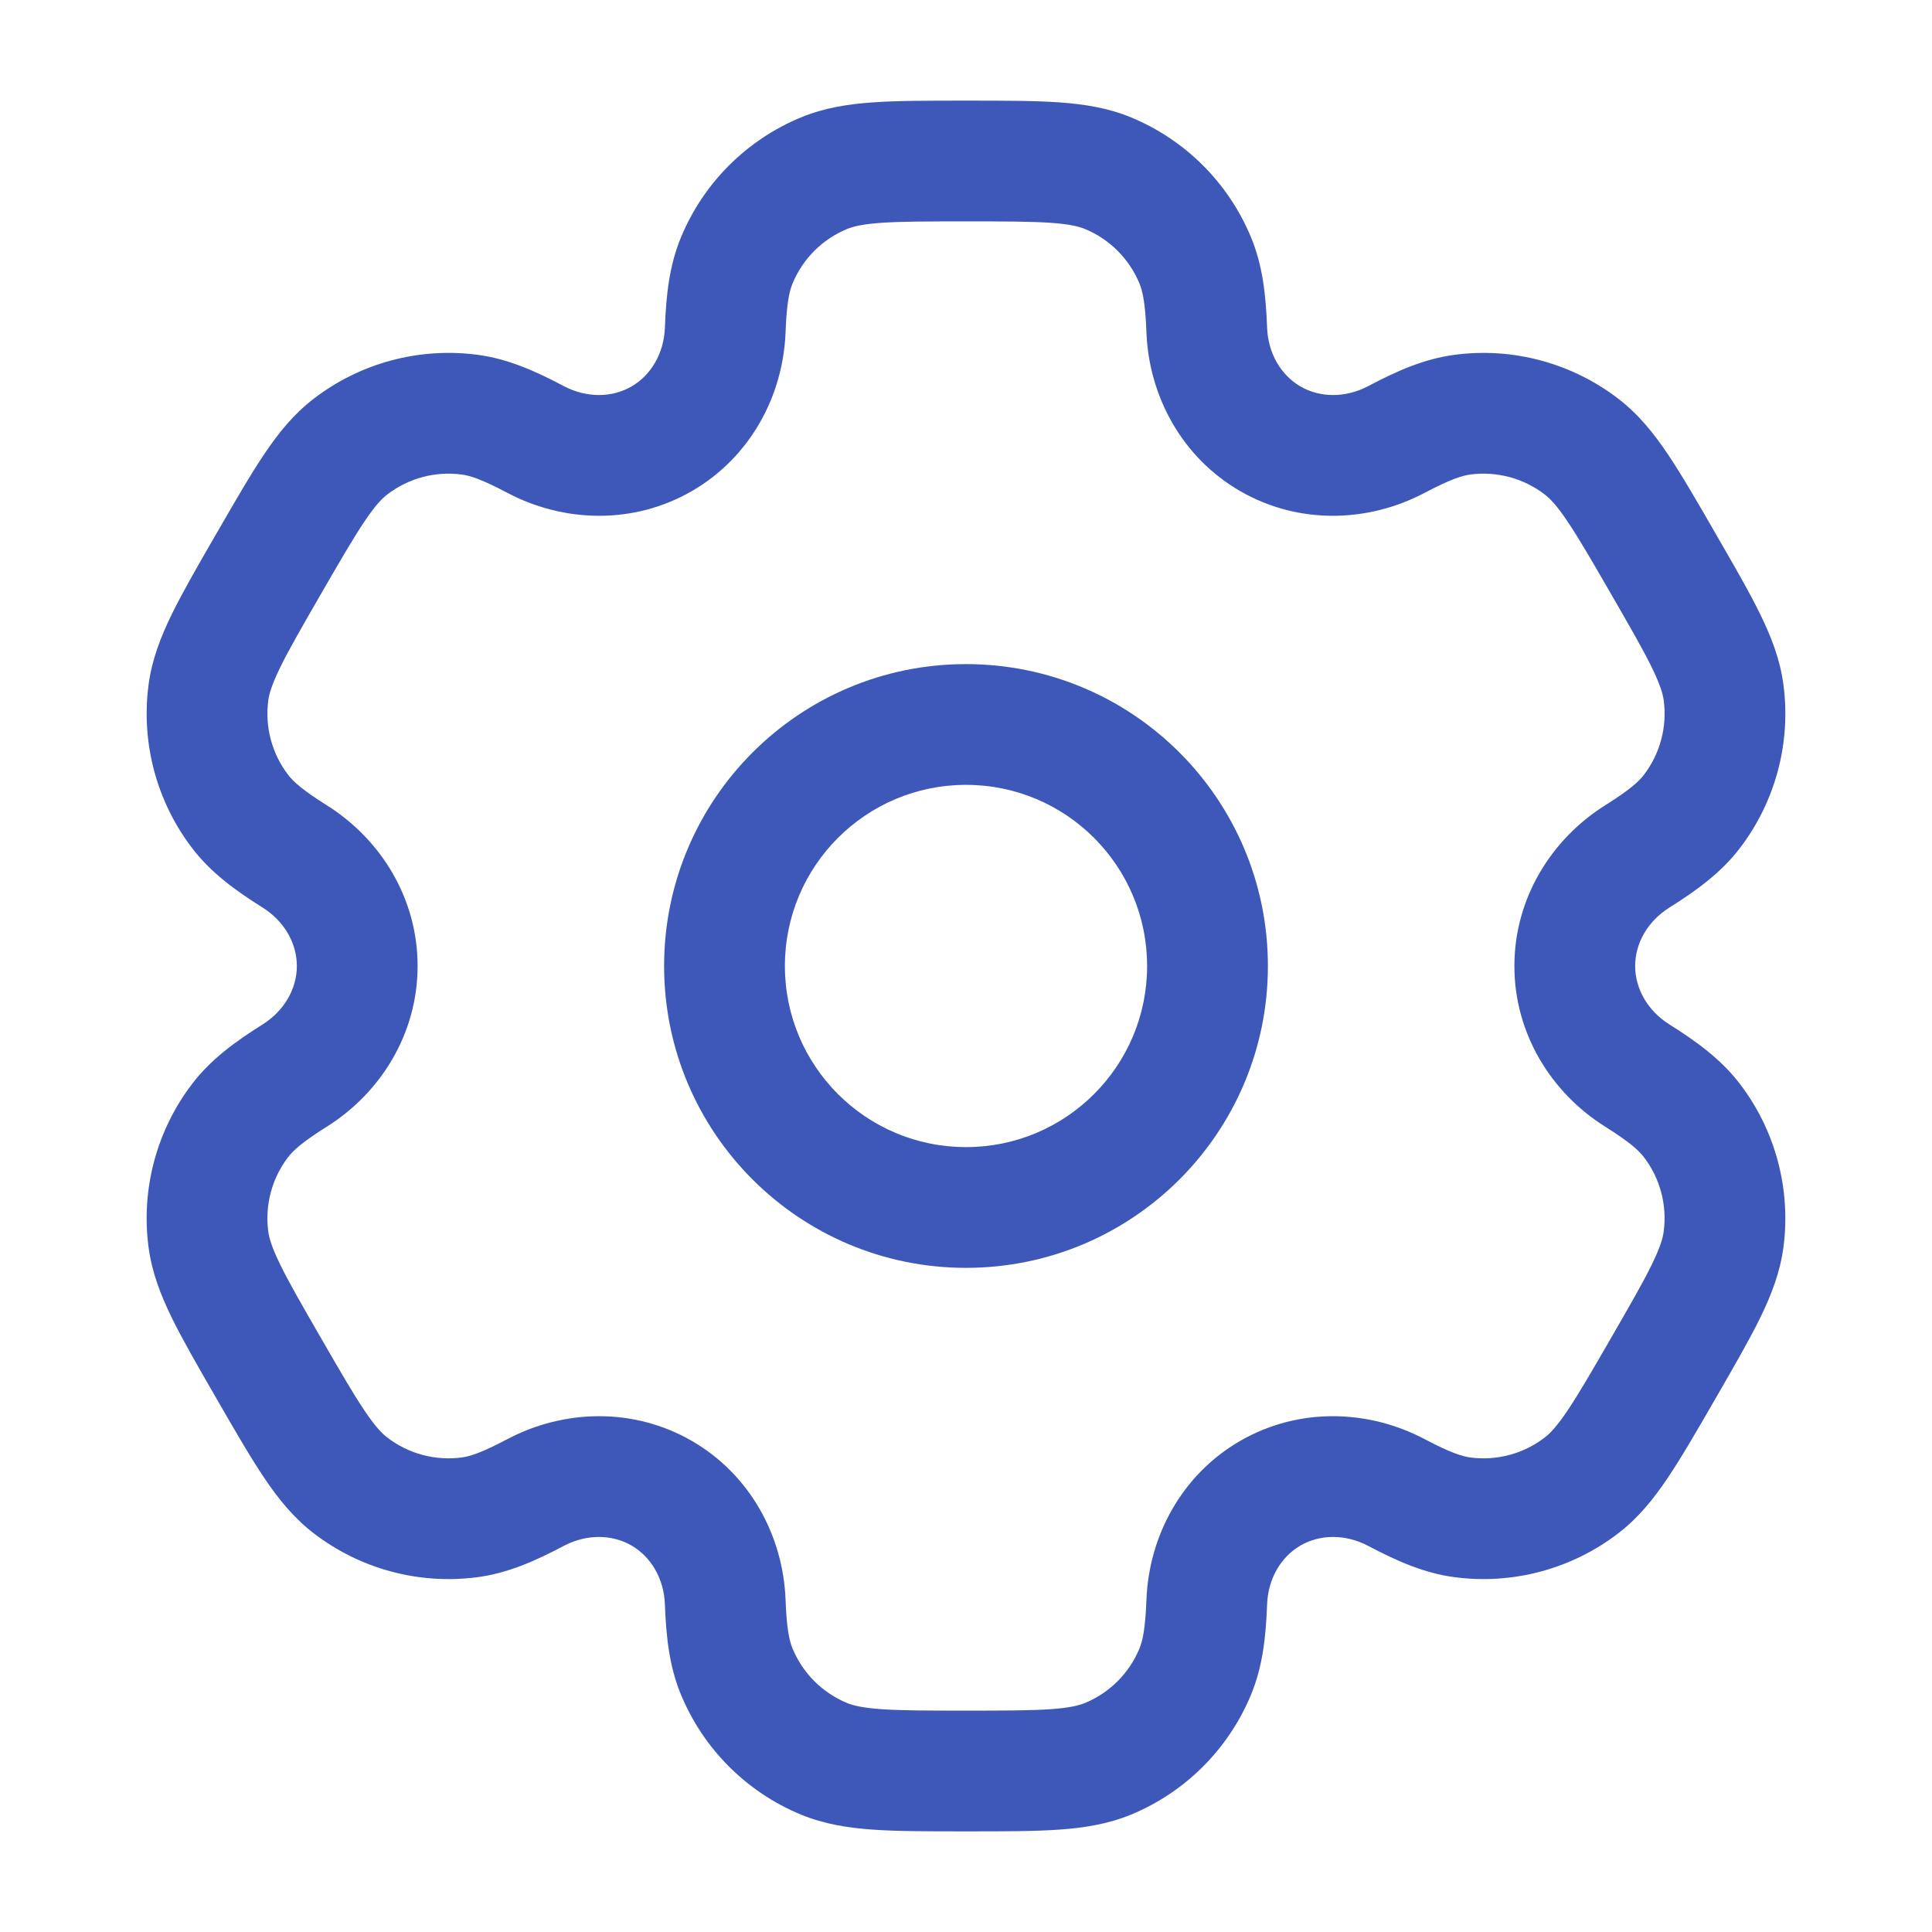
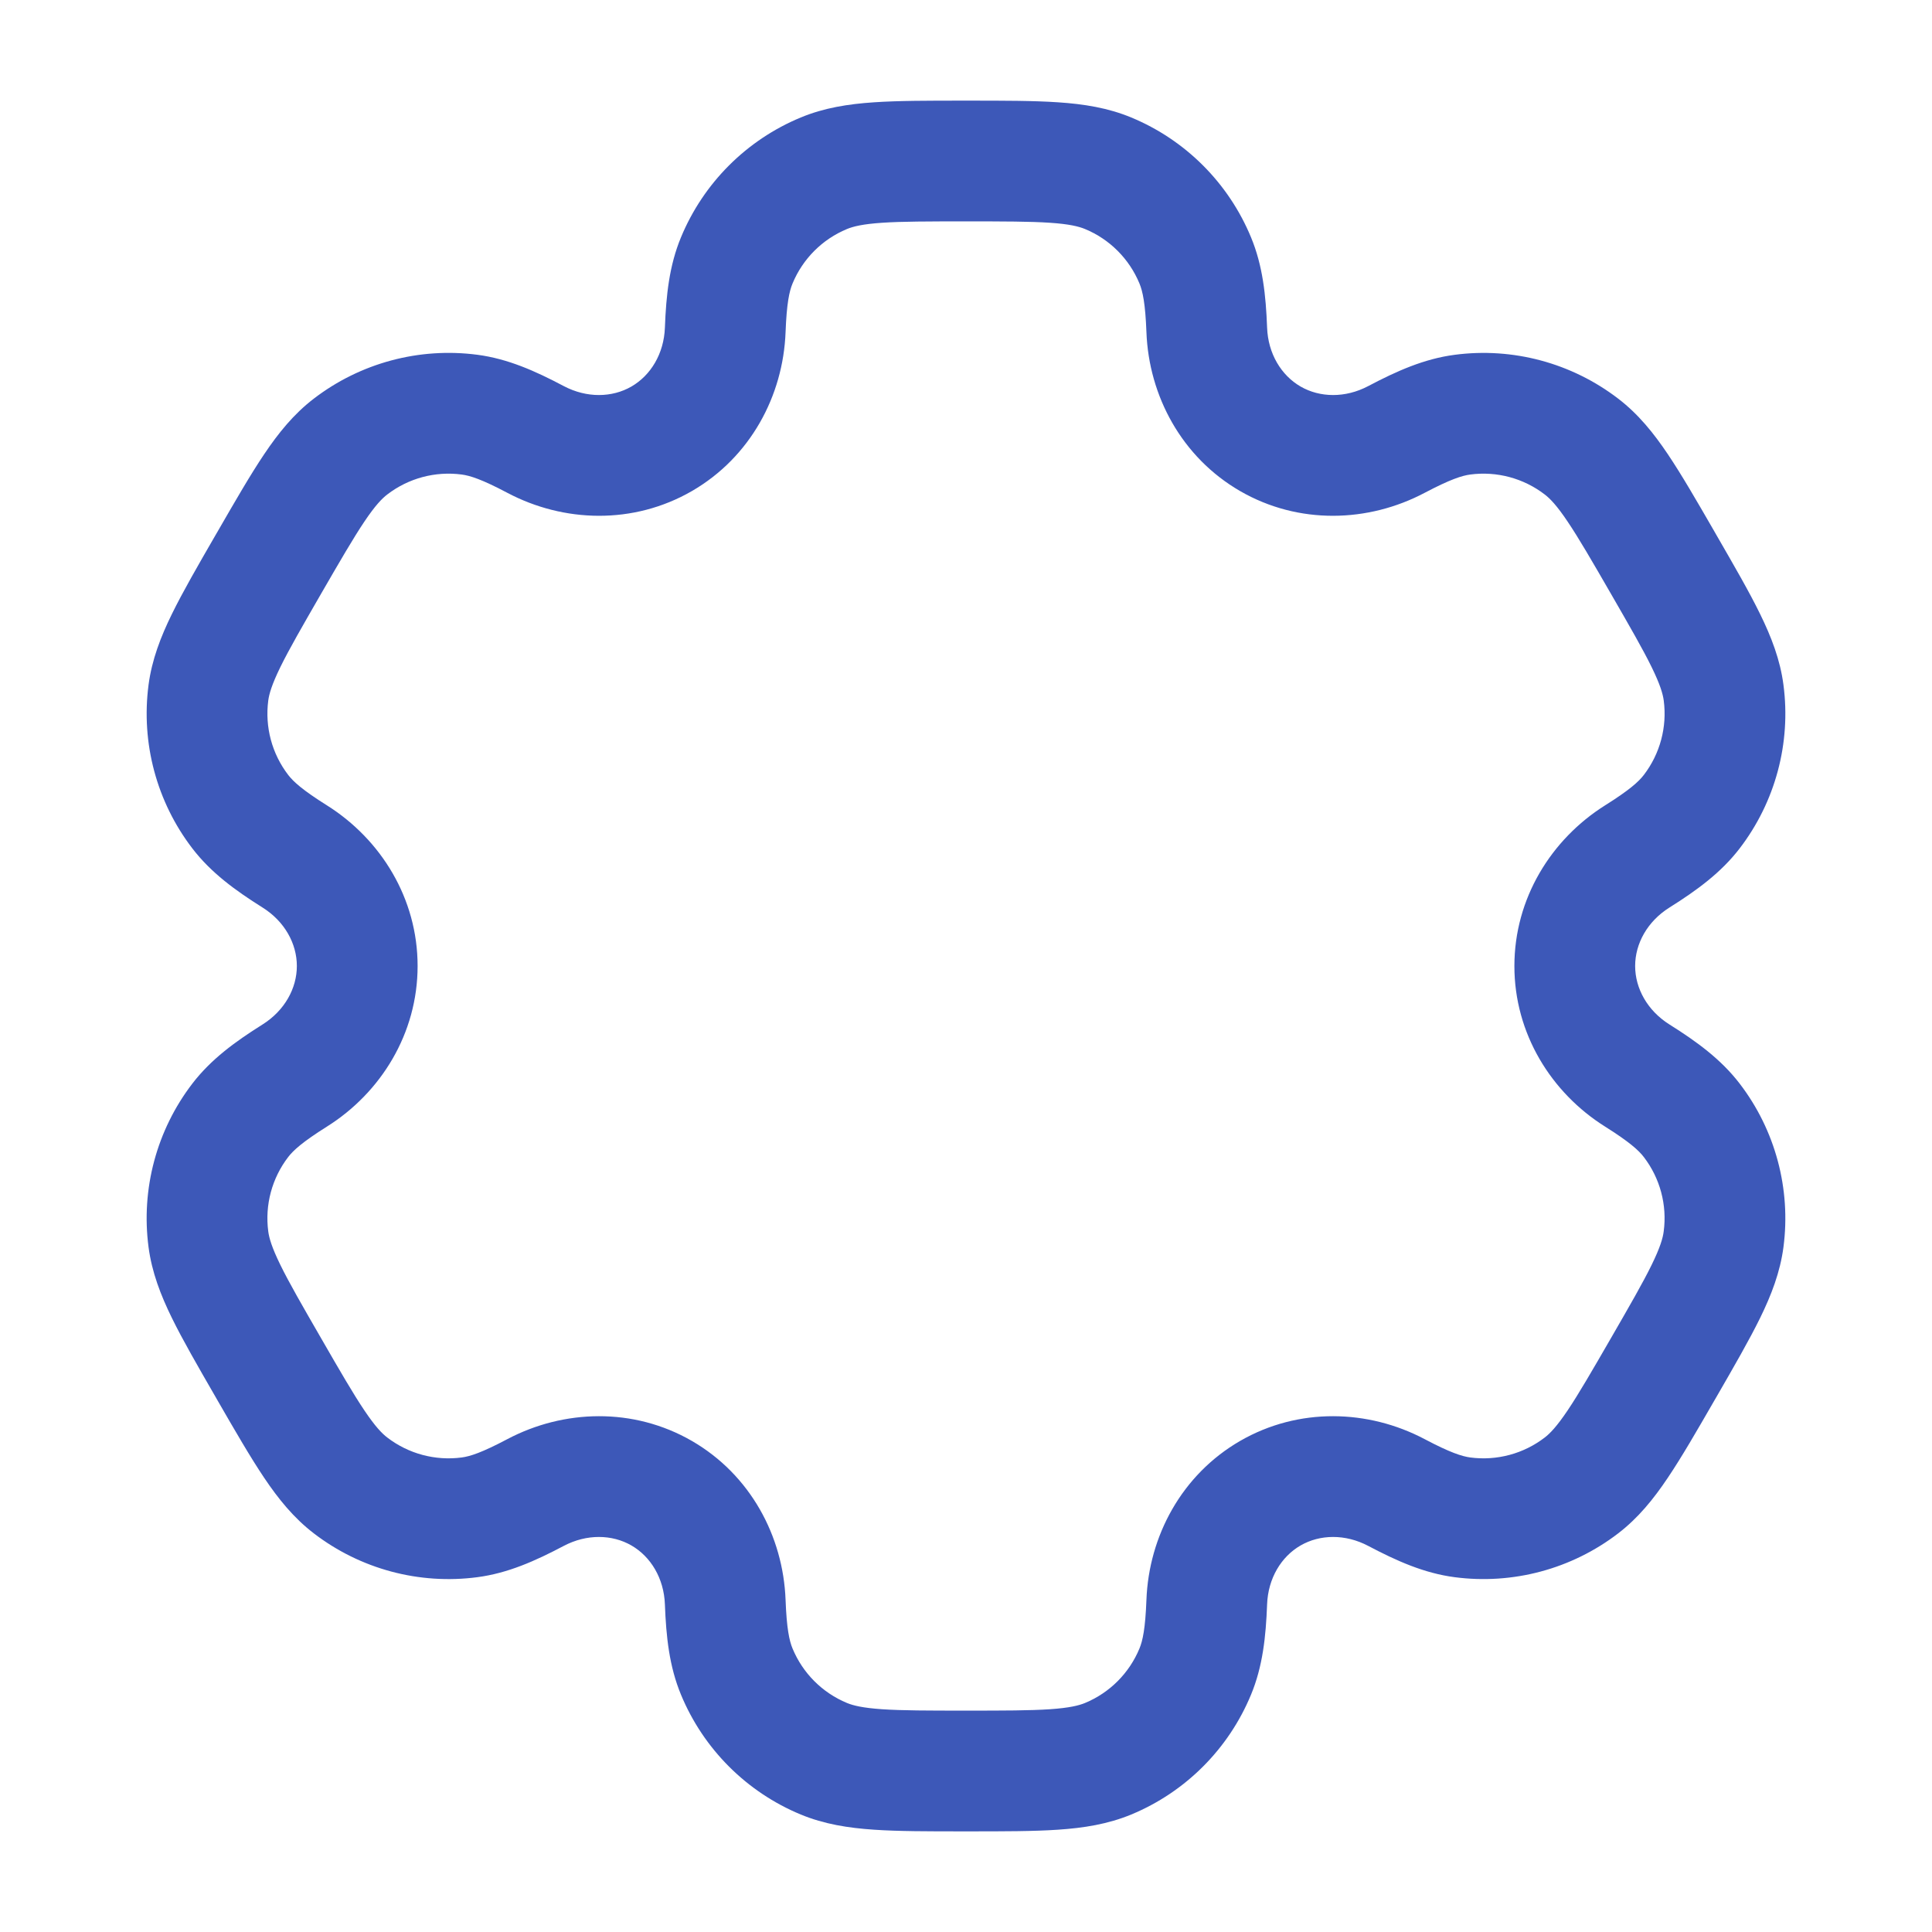
<svg xmlns="http://www.w3.org/2000/svg" width="46" height="46" viewBox="0 0 46 46" fill="none">
-   <path fill-rule="evenodd" clip-rule="evenodd" d="M23 15.812C19.03 15.812 15.812 19.03 15.812 23C15.812 26.97 19.03 30.187 23 30.187C26.97 30.187 30.188 26.97 30.188 23C30.188 19.03 26.97 15.812 23 15.812ZM18.688 23C18.688 20.618 20.618 18.687 23 18.687C25.382 18.687 27.312 20.618 27.312 23C27.312 25.382 25.382 27.312 23 27.312C20.618 27.312 18.688 25.382 18.688 23Z" fill="#3D58B8" />
  <path fill-rule="evenodd" clip-rule="evenodd" d="M22.952 2.396C22.1 2.396 21.389 2.396 20.805 2.436C20.197 2.477 19.623 2.566 19.066 2.797C17.775 3.332 16.749 4.358 16.214 5.65C15.935 6.322 15.86 7.03 15.831 7.801C15.808 8.42 15.495 8.936 15.034 9.203C14.573 9.469 13.97 9.481 13.422 9.192C12.74 8.831 12.089 8.542 11.367 8.447C9.982 8.265 8.58 8.641 7.471 9.492C6.993 9.858 6.628 10.311 6.289 10.816C5.962 11.302 5.607 11.918 5.181 12.656L5.132 12.74C4.706 13.477 4.351 14.093 4.093 14.619C3.825 15.166 3.616 15.708 3.537 16.305C3.355 17.691 3.73 19.093 4.581 20.202C5.024 20.779 5.6 21.199 6.253 21.609C6.777 21.938 7.068 22.467 7.068 23C7.068 23.532 6.777 24.061 6.253 24.391C5.6 24.801 5.024 25.221 4.581 25.798C3.73 26.907 3.354 28.309 3.537 29.695C3.616 30.292 3.825 30.834 4.093 31.381C4.351 31.907 4.706 32.522 5.132 33.26L5.18 33.344C5.606 34.082 5.962 34.698 6.288 35.183C6.628 35.689 6.993 36.141 7.471 36.508C8.58 37.359 9.981 37.735 11.367 37.552C12.089 37.457 12.74 37.168 13.421 36.808C13.969 36.519 14.573 36.531 15.034 36.797C15.495 37.063 15.808 37.58 15.831 38.199C15.86 38.969 15.935 39.678 16.214 40.35C16.749 41.642 17.775 42.668 19.066 43.203C19.623 43.433 20.197 43.523 20.805 43.564C21.389 43.604 22.1 43.604 22.952 43.604H23.048C23.9 43.604 24.611 43.604 25.195 43.564C25.803 43.523 26.377 43.433 26.934 43.203C28.225 42.668 29.251 41.642 29.786 40.35C30.065 39.678 30.14 38.969 30.169 38.199C30.192 37.58 30.505 37.063 30.966 36.797C31.427 36.531 32.031 36.519 32.578 36.808C33.26 37.168 33.911 37.457 34.633 37.552C36.019 37.734 37.42 37.359 38.529 36.508C39.007 36.141 39.372 35.689 39.711 35.183C40.038 34.697 40.393 34.082 40.819 33.344L40.868 33.26C41.294 32.522 41.649 31.906 41.907 31.381C42.175 30.834 42.384 30.292 42.463 29.695C42.645 28.309 42.27 26.907 41.419 25.798C40.976 25.221 40.4 24.801 39.747 24.391C39.223 24.061 38.932 23.532 38.932 23C38.932 22.467 39.223 21.939 39.747 21.609C40.4 21.199 40.976 20.779 41.419 20.202C42.27 19.093 42.646 17.691 42.463 16.305C42.385 15.708 42.175 15.166 41.907 14.619C41.65 14.093 41.294 13.478 40.868 12.74L40.82 12.656C40.394 11.918 40.038 11.302 39.712 10.817C39.372 10.311 39.007 9.858 38.529 9.492C37.42 8.641 36.019 8.265 34.633 8.448C33.911 8.543 33.26 8.832 32.578 9.192C32.031 9.481 31.427 9.469 30.966 9.203C30.505 8.936 30.192 8.42 30.169 7.801C30.14 7.03 30.065 6.322 29.786 5.65C29.251 4.358 28.225 3.332 26.934 2.797C26.377 2.566 25.803 2.477 25.195 2.436C24.611 2.396 23.9 2.396 23.048 2.396H22.952ZM20.166 5.453C20.314 5.392 20.539 5.335 21 5.304C21.475 5.272 22.087 5.271 23 5.271C23.913 5.271 24.525 5.272 25 5.304C25.461 5.335 25.686 5.392 25.834 5.453C26.421 5.696 26.887 6.163 27.13 6.75C27.207 6.935 27.27 7.224 27.296 7.908C27.353 9.427 28.137 10.889 29.528 11.693C30.92 12.496 32.578 12.444 33.922 11.733C34.528 11.414 34.809 11.324 35.008 11.298C35.638 11.215 36.275 11.386 36.779 11.773C36.906 11.87 37.068 12.036 37.325 12.42C37.591 12.815 37.898 13.345 38.354 14.135C38.81 14.926 39.116 15.457 39.325 15.884C39.528 16.299 39.592 16.522 39.613 16.68C39.696 17.31 39.525 17.948 39.138 18.452C39.016 18.611 38.798 18.81 38.218 19.174C36.931 19.983 36.057 21.393 36.057 23C36.056 24.607 36.931 26.017 38.218 26.825C38.798 27.19 39.016 27.389 39.138 27.548C39.525 28.052 39.696 28.689 39.612 29.319C39.592 29.478 39.528 29.701 39.325 30.116C39.116 30.543 38.81 31.074 38.354 31.864C37.897 32.655 37.59 33.185 37.325 33.58C37.067 33.963 36.906 34.13 36.779 34.227C36.275 34.614 35.638 34.785 35.008 34.702C34.809 34.675 34.527 34.586 33.922 34.266C32.578 33.556 30.92 33.504 29.528 34.307C28.137 35.111 27.353 36.573 27.296 38.092C27.27 38.776 27.207 39.065 27.13 39.25C26.887 39.837 26.421 40.304 25.834 40.547C25.686 40.608 25.461 40.664 25 40.696C24.525 40.728 23.913 40.729 23 40.729C22.087 40.729 21.475 40.728 21 40.696C20.539 40.664 20.314 40.608 20.166 40.547C19.579 40.304 19.113 39.837 18.87 39.25C18.793 39.065 18.73 38.776 18.704 38.092C18.647 36.573 17.863 35.111 16.472 34.307C15.08 33.504 13.422 33.556 12.078 34.266C11.473 34.586 11.191 34.676 10.992 34.702C10.362 34.785 9.725 34.614 9.221 34.227C9.094 34.13 8.933 33.964 8.675 33.58C8.409 33.185 8.102 32.655 7.646 31.864C7.19 31.074 6.884 30.543 6.675 30.116C6.472 29.701 6.408 29.478 6.387 29.319C6.304 28.689 6.475 28.052 6.862 27.548C6.984 27.389 7.202 27.19 7.782 26.825C9.069 26.017 9.943 24.607 9.943 23C9.944 21.393 9.069 19.983 7.782 19.174C7.202 18.81 6.984 18.61 6.862 18.451C6.475 17.947 6.305 17.31 6.387 16.68C6.408 16.522 6.472 16.299 6.675 15.883C6.884 15.457 7.19 14.926 7.646 14.135C8.103 13.345 8.41 12.815 8.675 12.42C8.933 12.036 9.094 11.87 9.221 11.773C9.725 11.386 10.362 11.215 10.992 11.298C11.191 11.324 11.473 11.413 12.078 11.733C13.422 12.444 15.08 12.496 16.472 11.693C17.863 10.889 18.647 9.427 18.704 7.908C18.73 7.224 18.793 6.935 18.87 6.75C19.113 6.163 19.579 5.696 20.166 5.453Z" fill="#3D58B8" />
</svg>